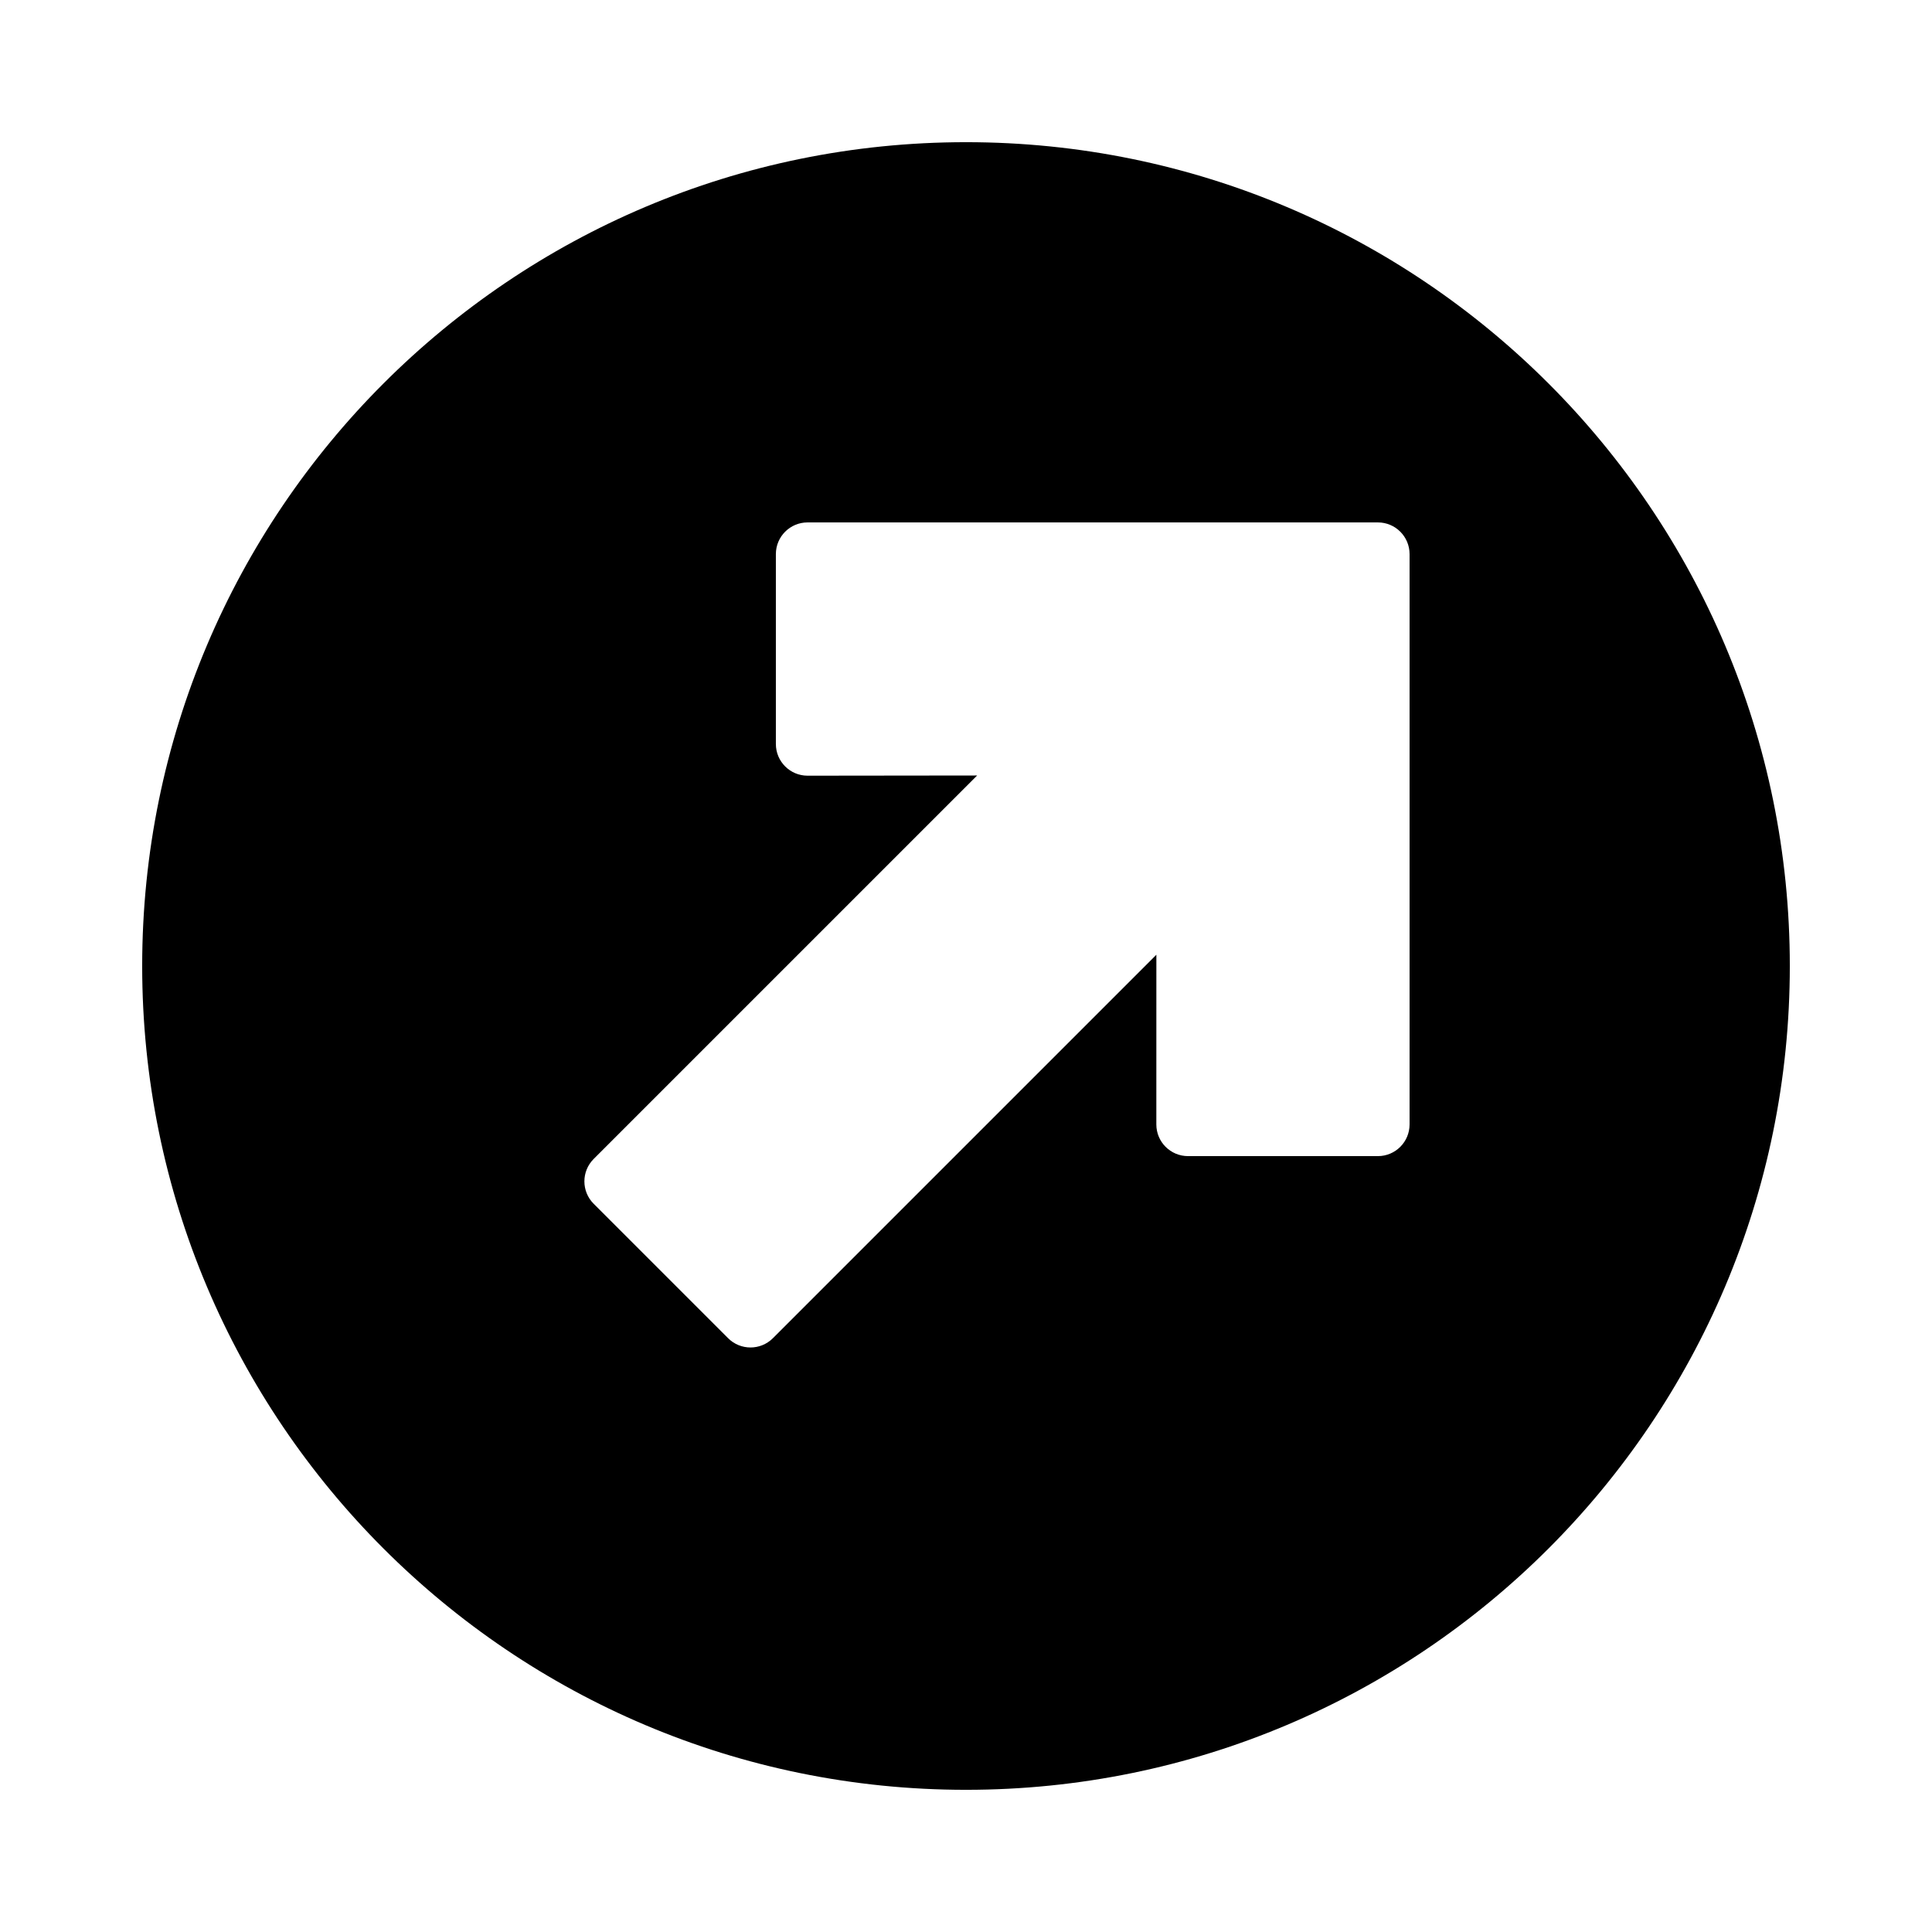
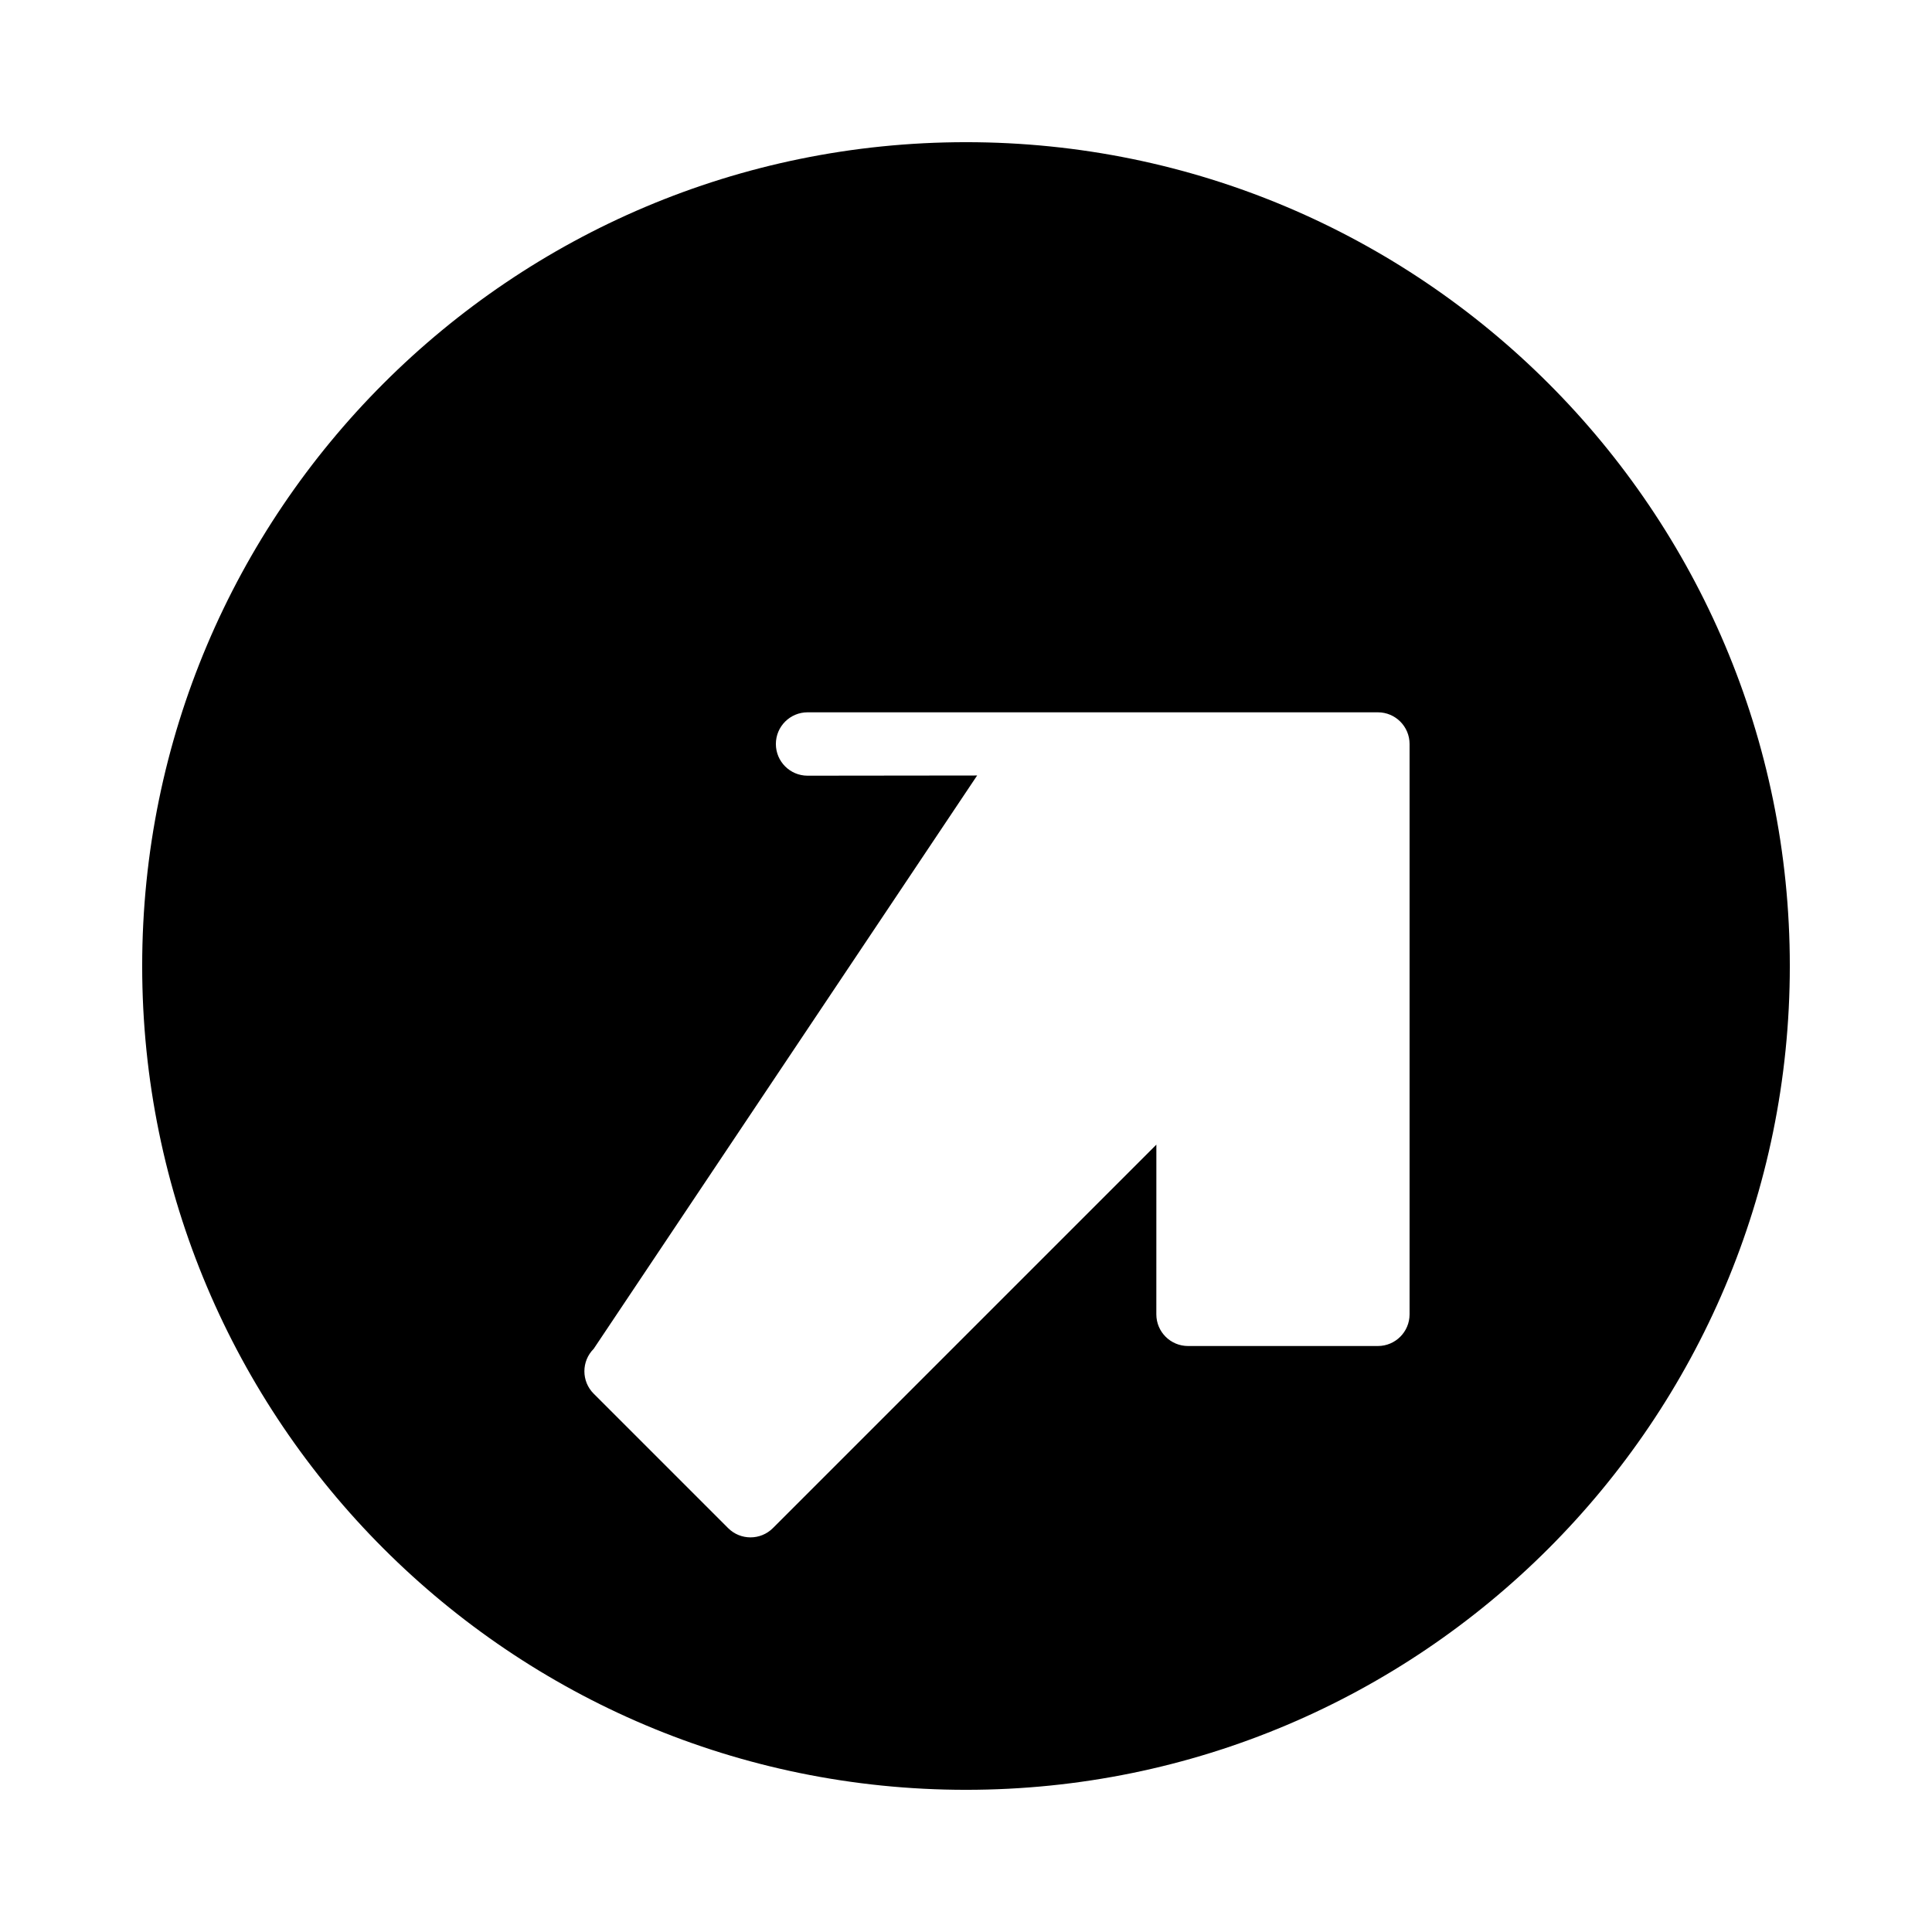
<svg xmlns="http://www.w3.org/2000/svg" fill="#000000" width="800px" height="800px" version="1.1" viewBox="144 144 512 512">
-   <path d="m181.68 400c0 120.57 97.746 218.32 218.32 218.32 120.57 0 218.32-97.746 218.32-218.32 0-120.57-97.746-218.32-218.32-218.32-120.57 0-218.32 97.746-218.32 218.32zm221.27-50.484-44.941 0.051c-4.637-0.004-8.395-3.762-8.395-8.398v-50.324c0-4.641 3.758-8.398 8.398-8.398h151.14c4.637 0 8.398 3.758 8.398 8.398v151.14c0 4.637-3.762 8.398-8.398 8.398h-50.316c-4.633 0-8.391-3.754-8.395-8.387l0.008-44.98-101.62 101.62c-3.281 3.281-8.598 3.281-11.875 0l-35.625-35.625c-3.281-3.277-3.281-8.594 0-11.875z" fill-rule="evenodd" />
+   <path d="m181.68 400c0 120.57 97.746 218.32 218.32 218.32 120.57 0 218.32-97.746 218.32-218.32 0-120.57-97.746-218.32-218.32-218.32-120.57 0-218.32 97.746-218.32 218.32zm221.27-50.484-44.941 0.051c-4.637-0.004-8.395-3.762-8.395-8.398c0-4.641 3.758-8.398 8.398-8.398h151.14c4.637 0 8.398 3.758 8.398 8.398v151.14c0 4.637-3.762 8.398-8.398 8.398h-50.316c-4.633 0-8.391-3.754-8.395-8.387l0.008-44.98-101.62 101.62c-3.281 3.281-8.598 3.281-11.875 0l-35.625-35.625c-3.281-3.277-3.281-8.594 0-11.875z" fill-rule="evenodd" />
</svg>